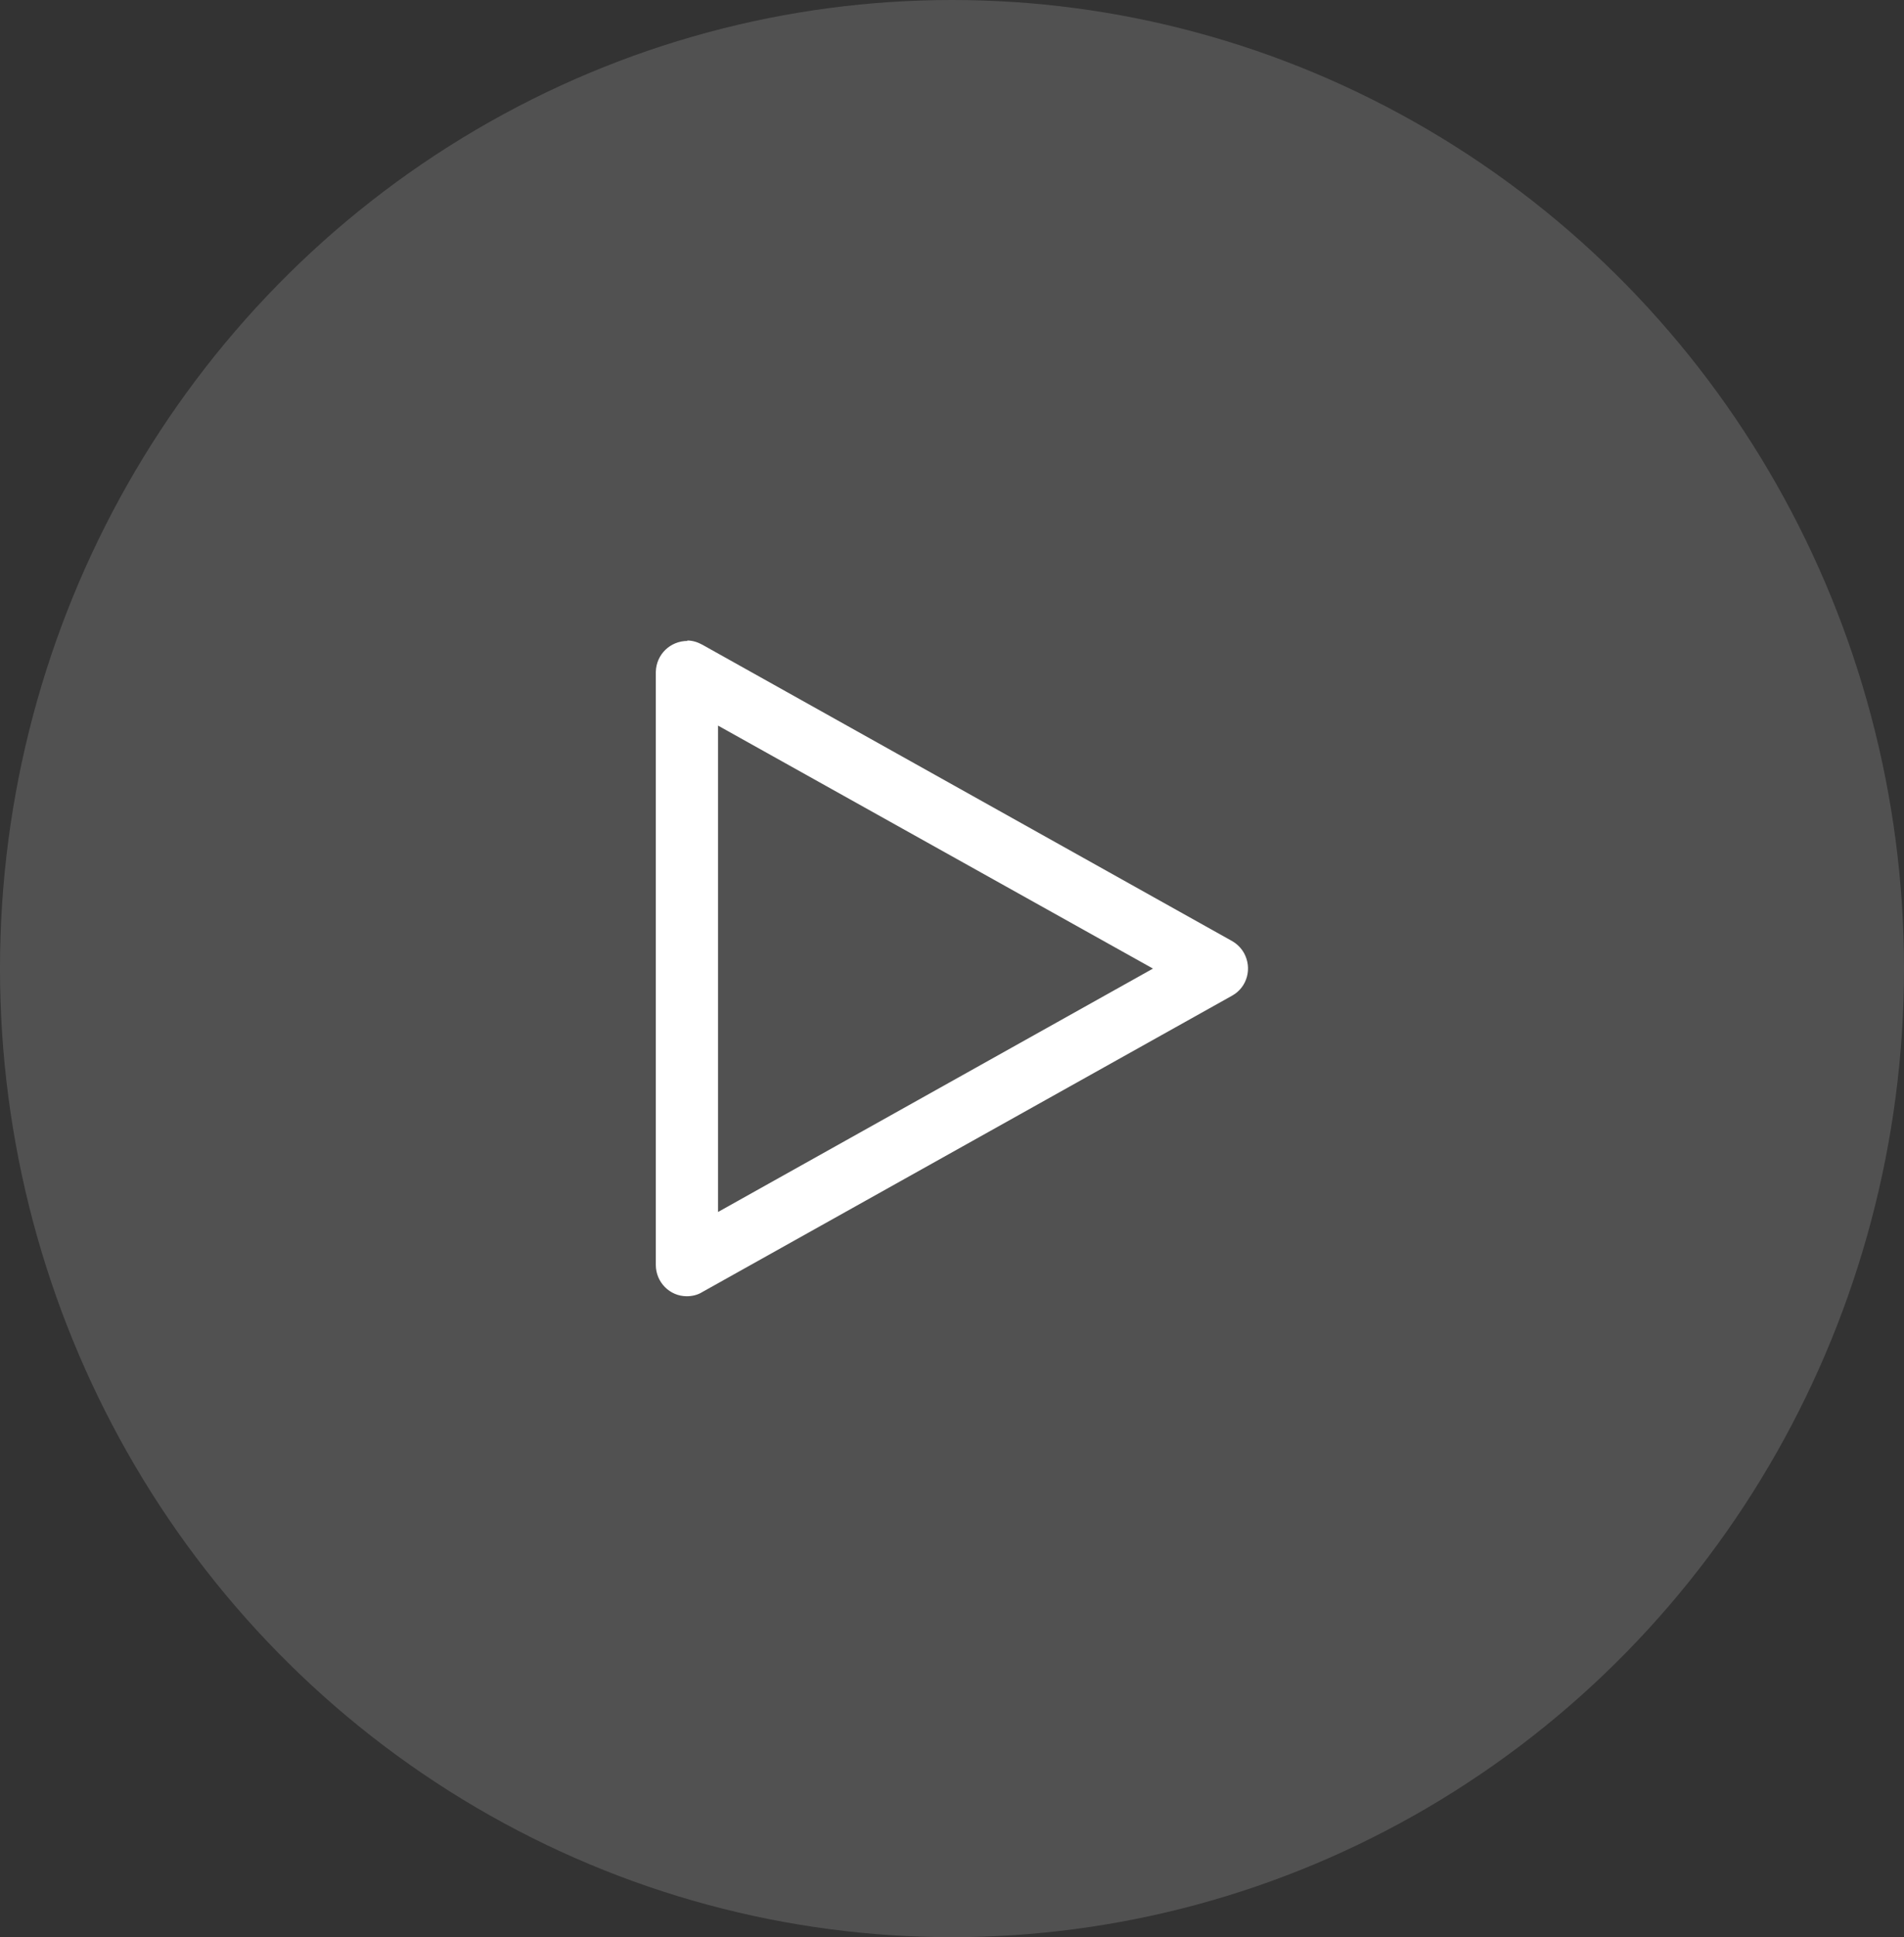
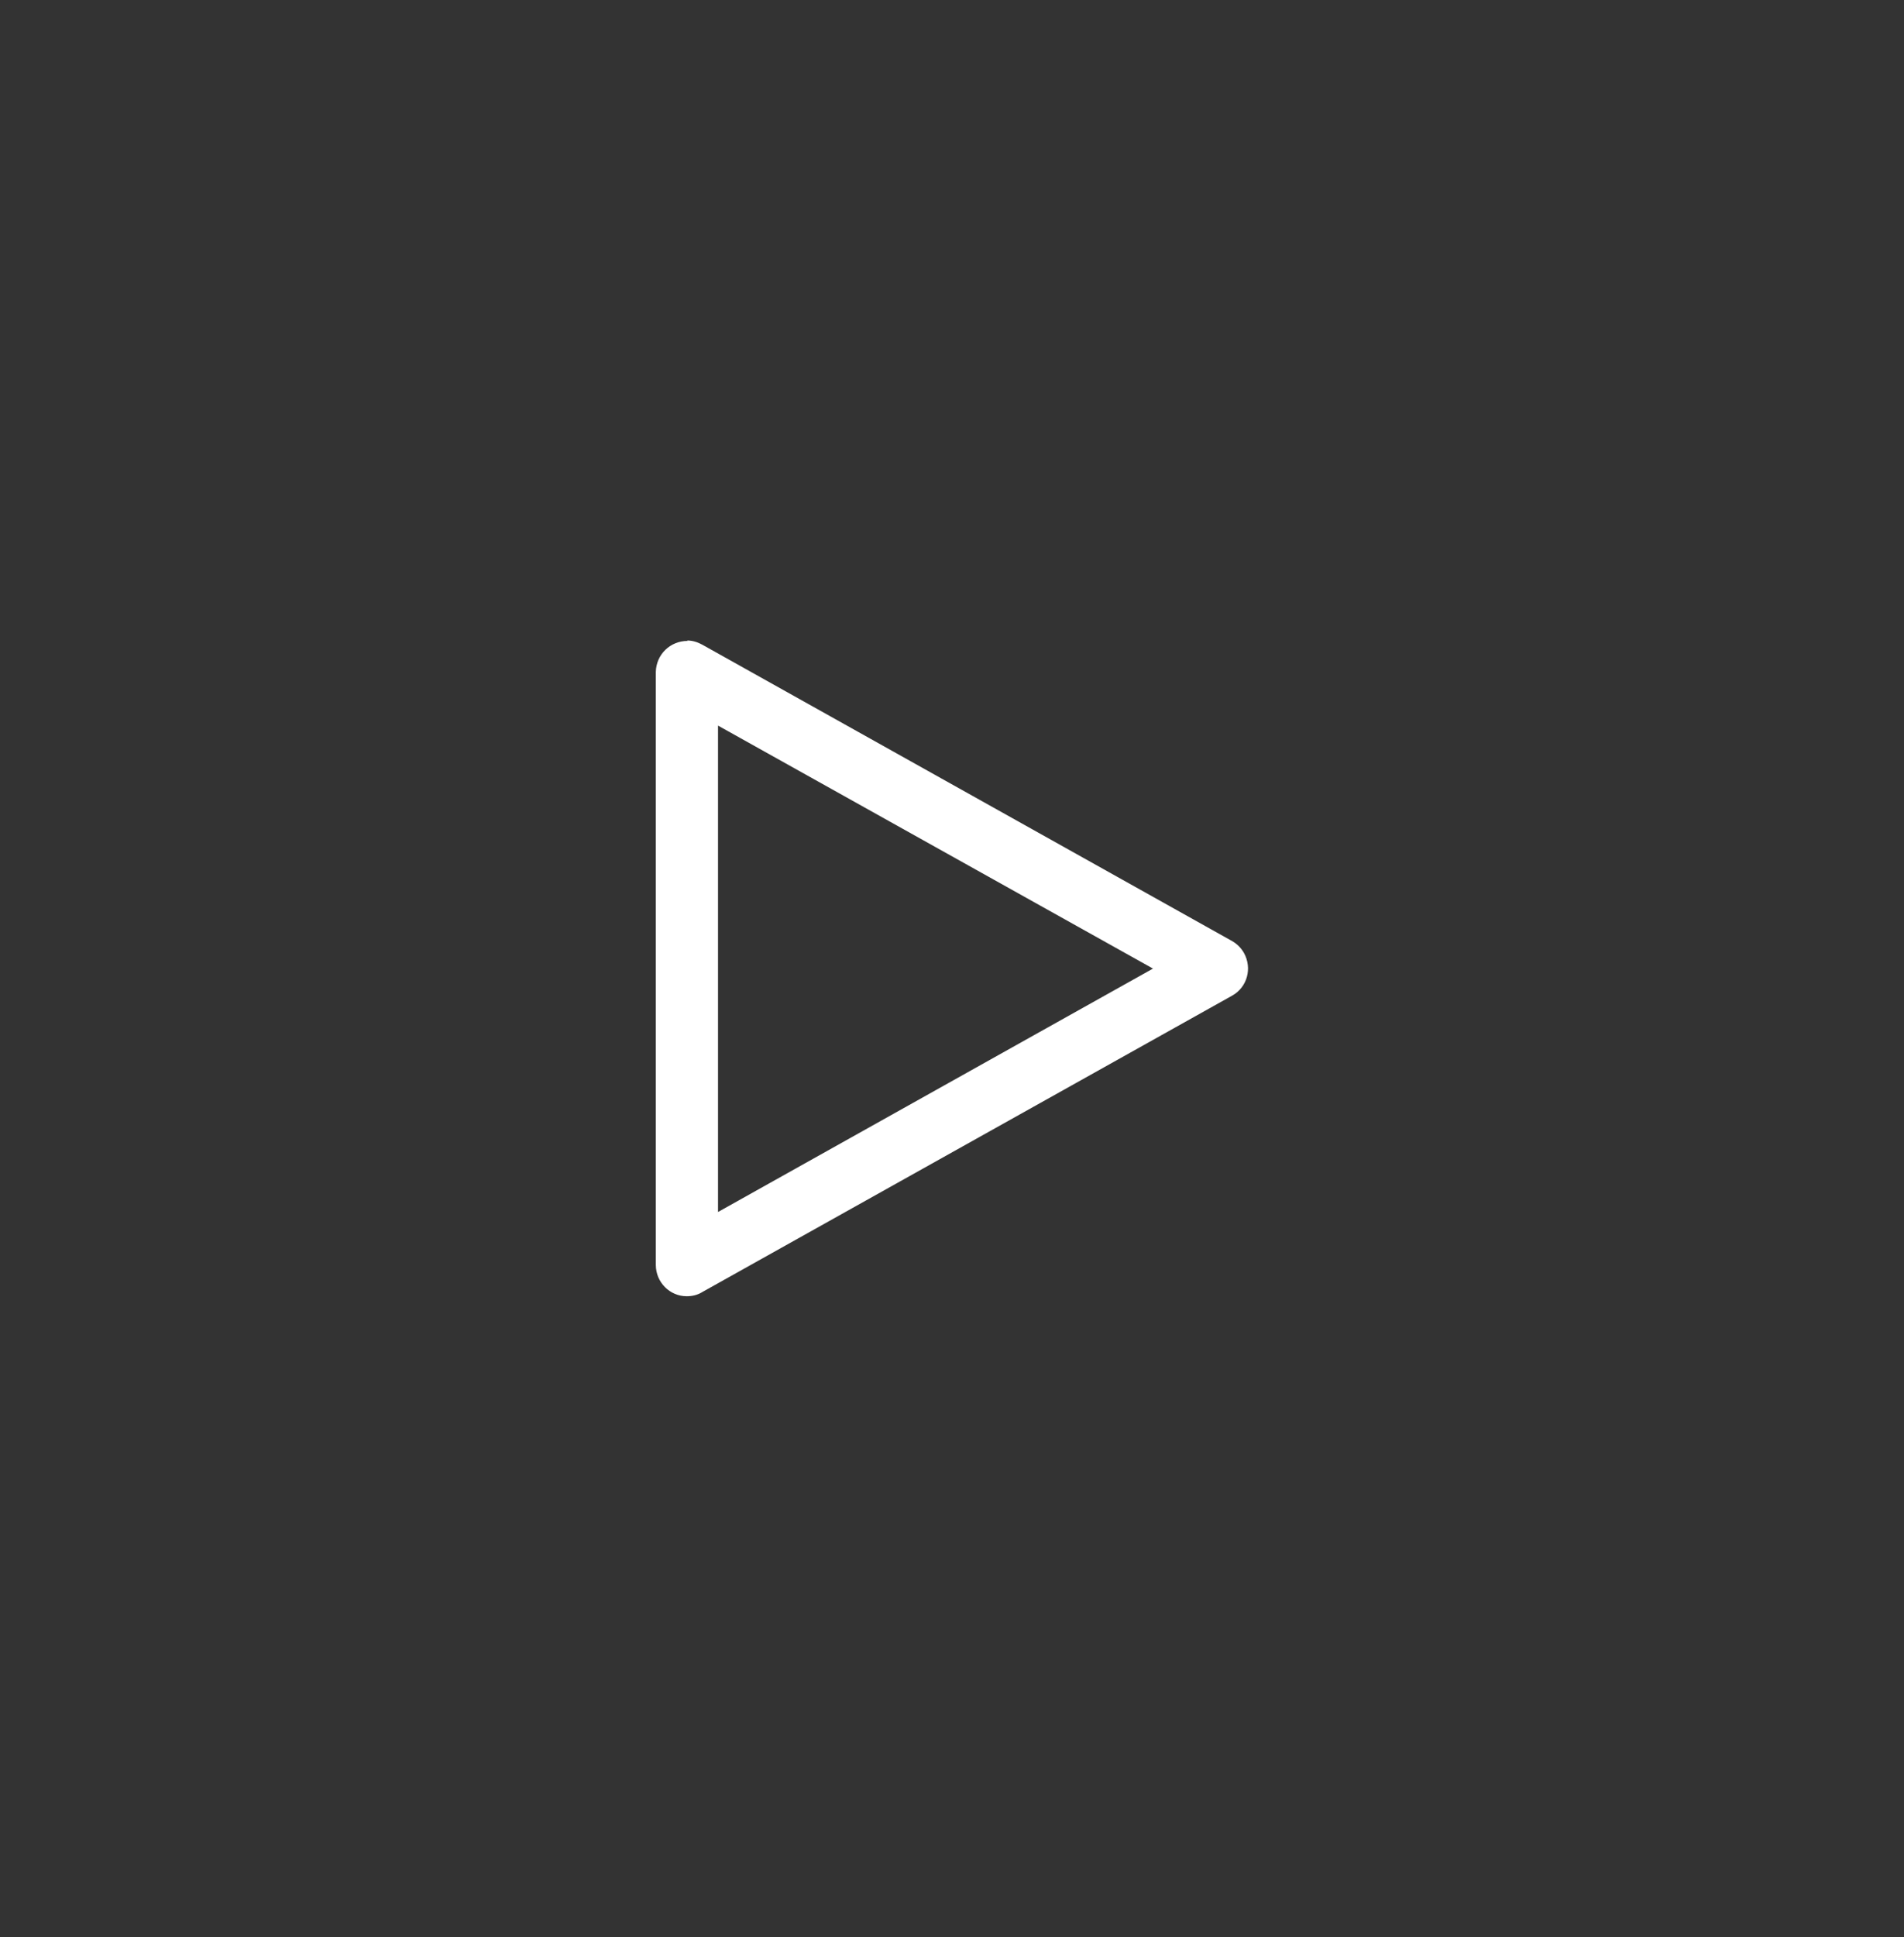
<svg xmlns="http://www.w3.org/2000/svg" id="Ebene_2" viewBox="0 0 45 45.76">
  <rect x="0" y="0" width="45" height="45.76" fill="#333333" stroke="none" />
  <defs>
    <style>.cls-1,.cls-2{fill:#fff;}.cls-2{opacity:.15;}</style>
  </defs>
  <g id="User-Interface">
    <g>
-       <ellipse id="Oval" class="cls-2" cx="22.5" cy="22.88" rx="22.5" ry="22.88" />
      <path id="np_play_1703076_000000" class="cls-1" d="M16.25,15.14c-.41,0-.74,.32-.75,.73,0,0,0,.01,0,.02v13.99c0,.41,.33,.74,.73,.74,.13,0,.26-.03,.37-.1l12.52-7c.36-.2,.48-.65,.28-1.01-.07-.12-.16-.21-.28-.28l-12.52-7c-.11-.06-.23-.1-.36-.1h0Zm.72,2l10.28,5.74-10.28,5.75v-11.49Z" />
    </g>
  </g>
</svg>